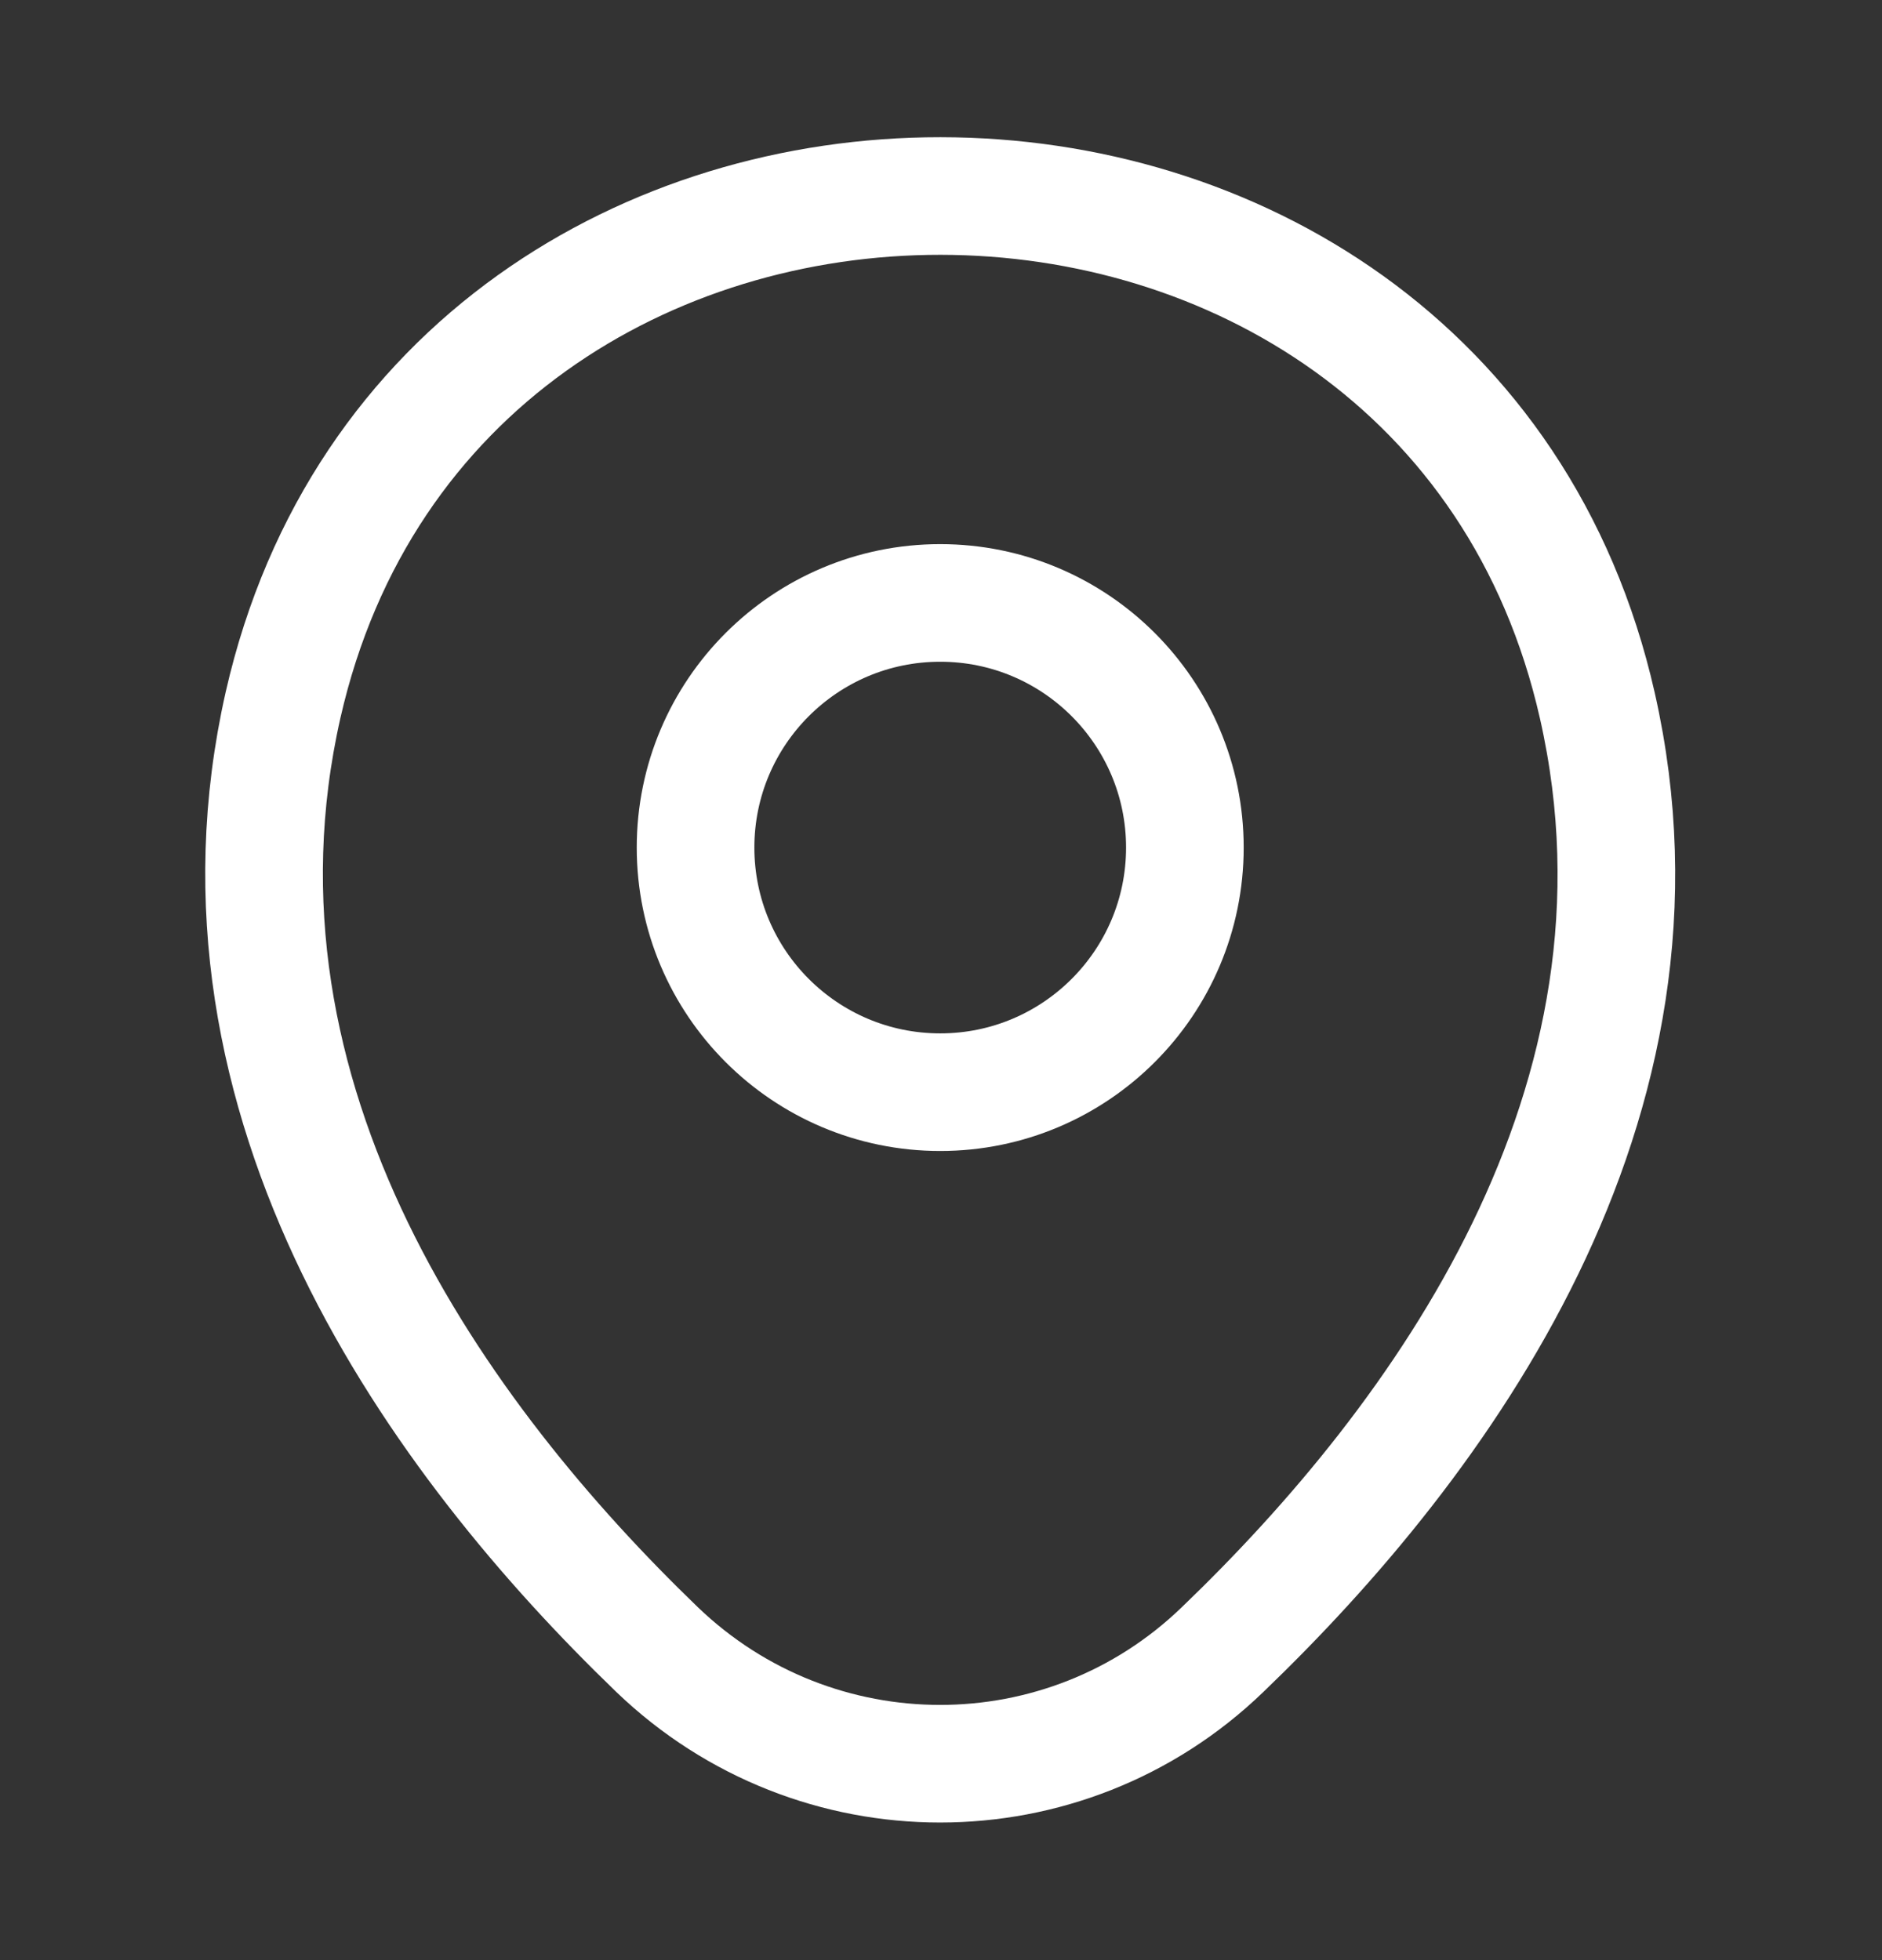
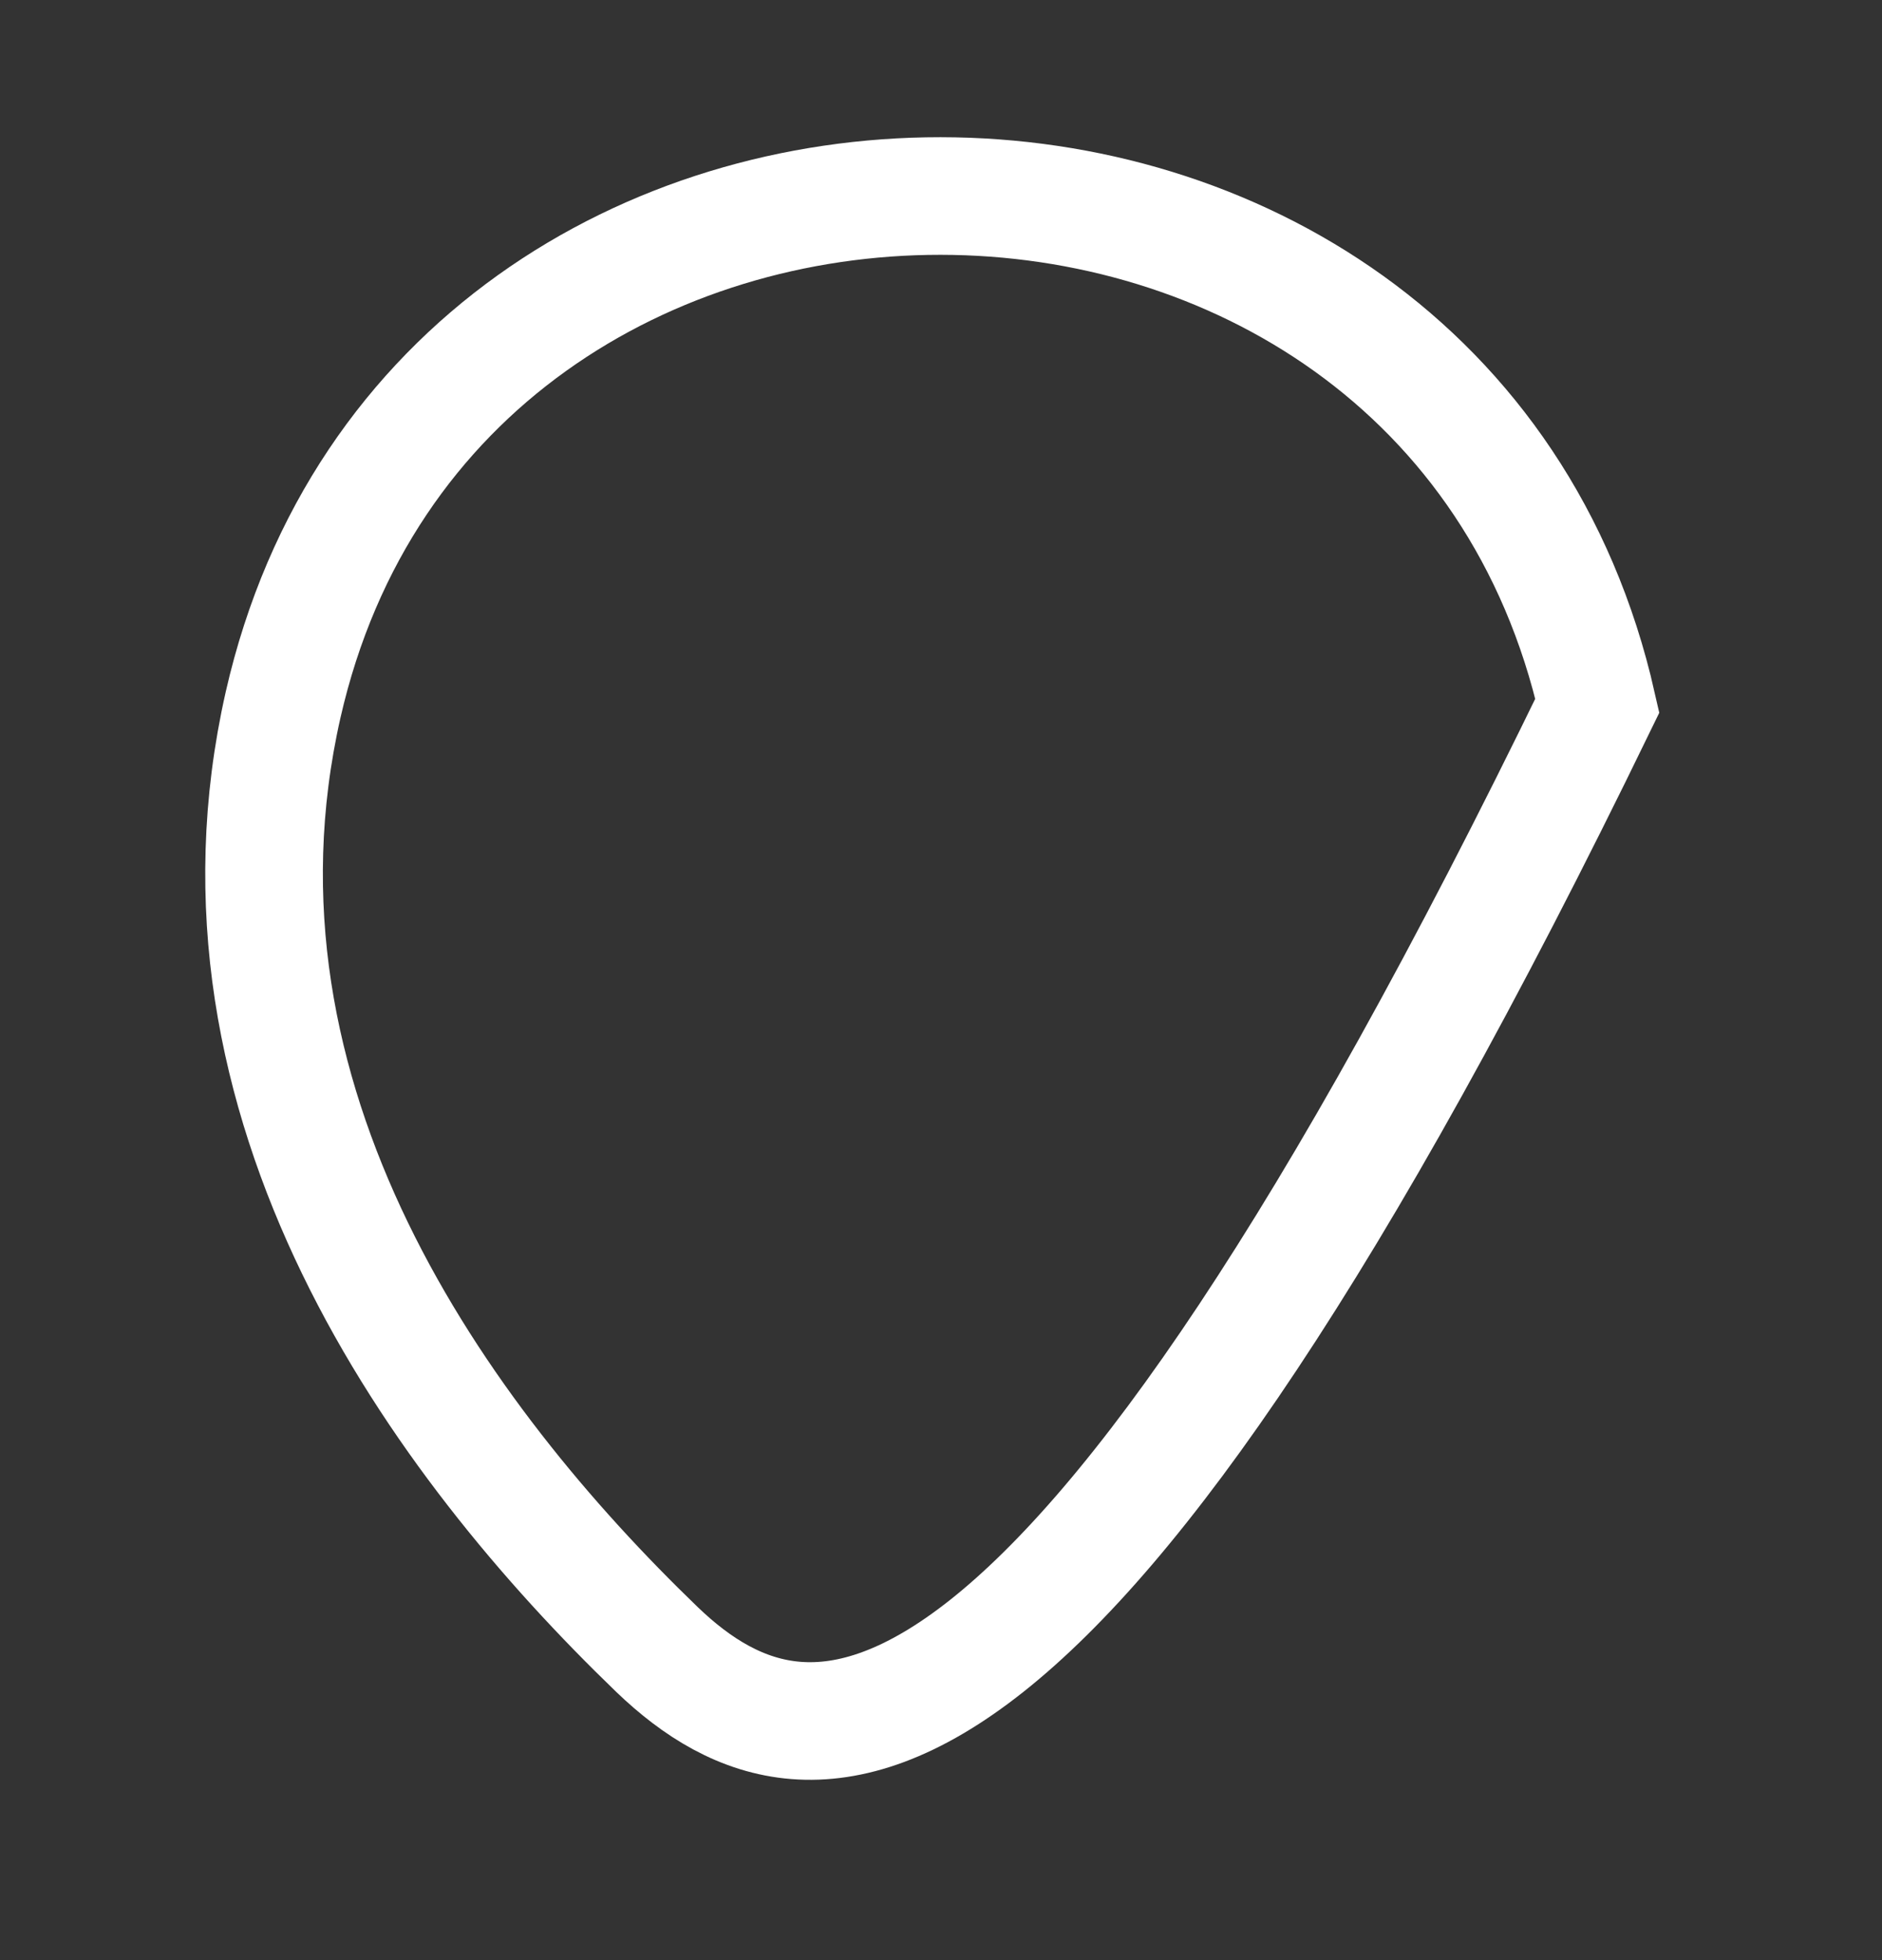
<svg xmlns="http://www.w3.org/2000/svg" width="24" height="25" viewBox="0 0 24 25" fill="none">
  <rect x="0" y="0" width="24" height="25" fill="#333333" stroke="none" />
-   <path d="M11.99 13.93C13.713 13.93 15.11 12.533 15.11 10.81C15.11 9.087 13.713 7.69 11.99 7.69C10.267 7.69 8.87 9.087 8.87 10.81C8.87 12.533 10.267 13.93 11.99 13.93Z" stroke="white" stroke-width="1.5" />
-   <path d="M3.61 8.99C5.58 0.33 18.41 0.34 20.37 9C21.52 14.08 18.36 18.38 15.59 21.04C13.58 22.98 10.4 22.98 8.38 21.04C5.62 18.38 2.46 14.07 3.61 8.99Z" stroke="white" stroke-width="1.5" />
+   <path d="M3.61 8.99C5.58 0.33 18.41 0.34 20.37 9C13.58 22.98 10.4 22.98 8.38 21.04C5.62 18.38 2.46 14.07 3.61 8.99Z" stroke="white" stroke-width="1.5" />
</svg>